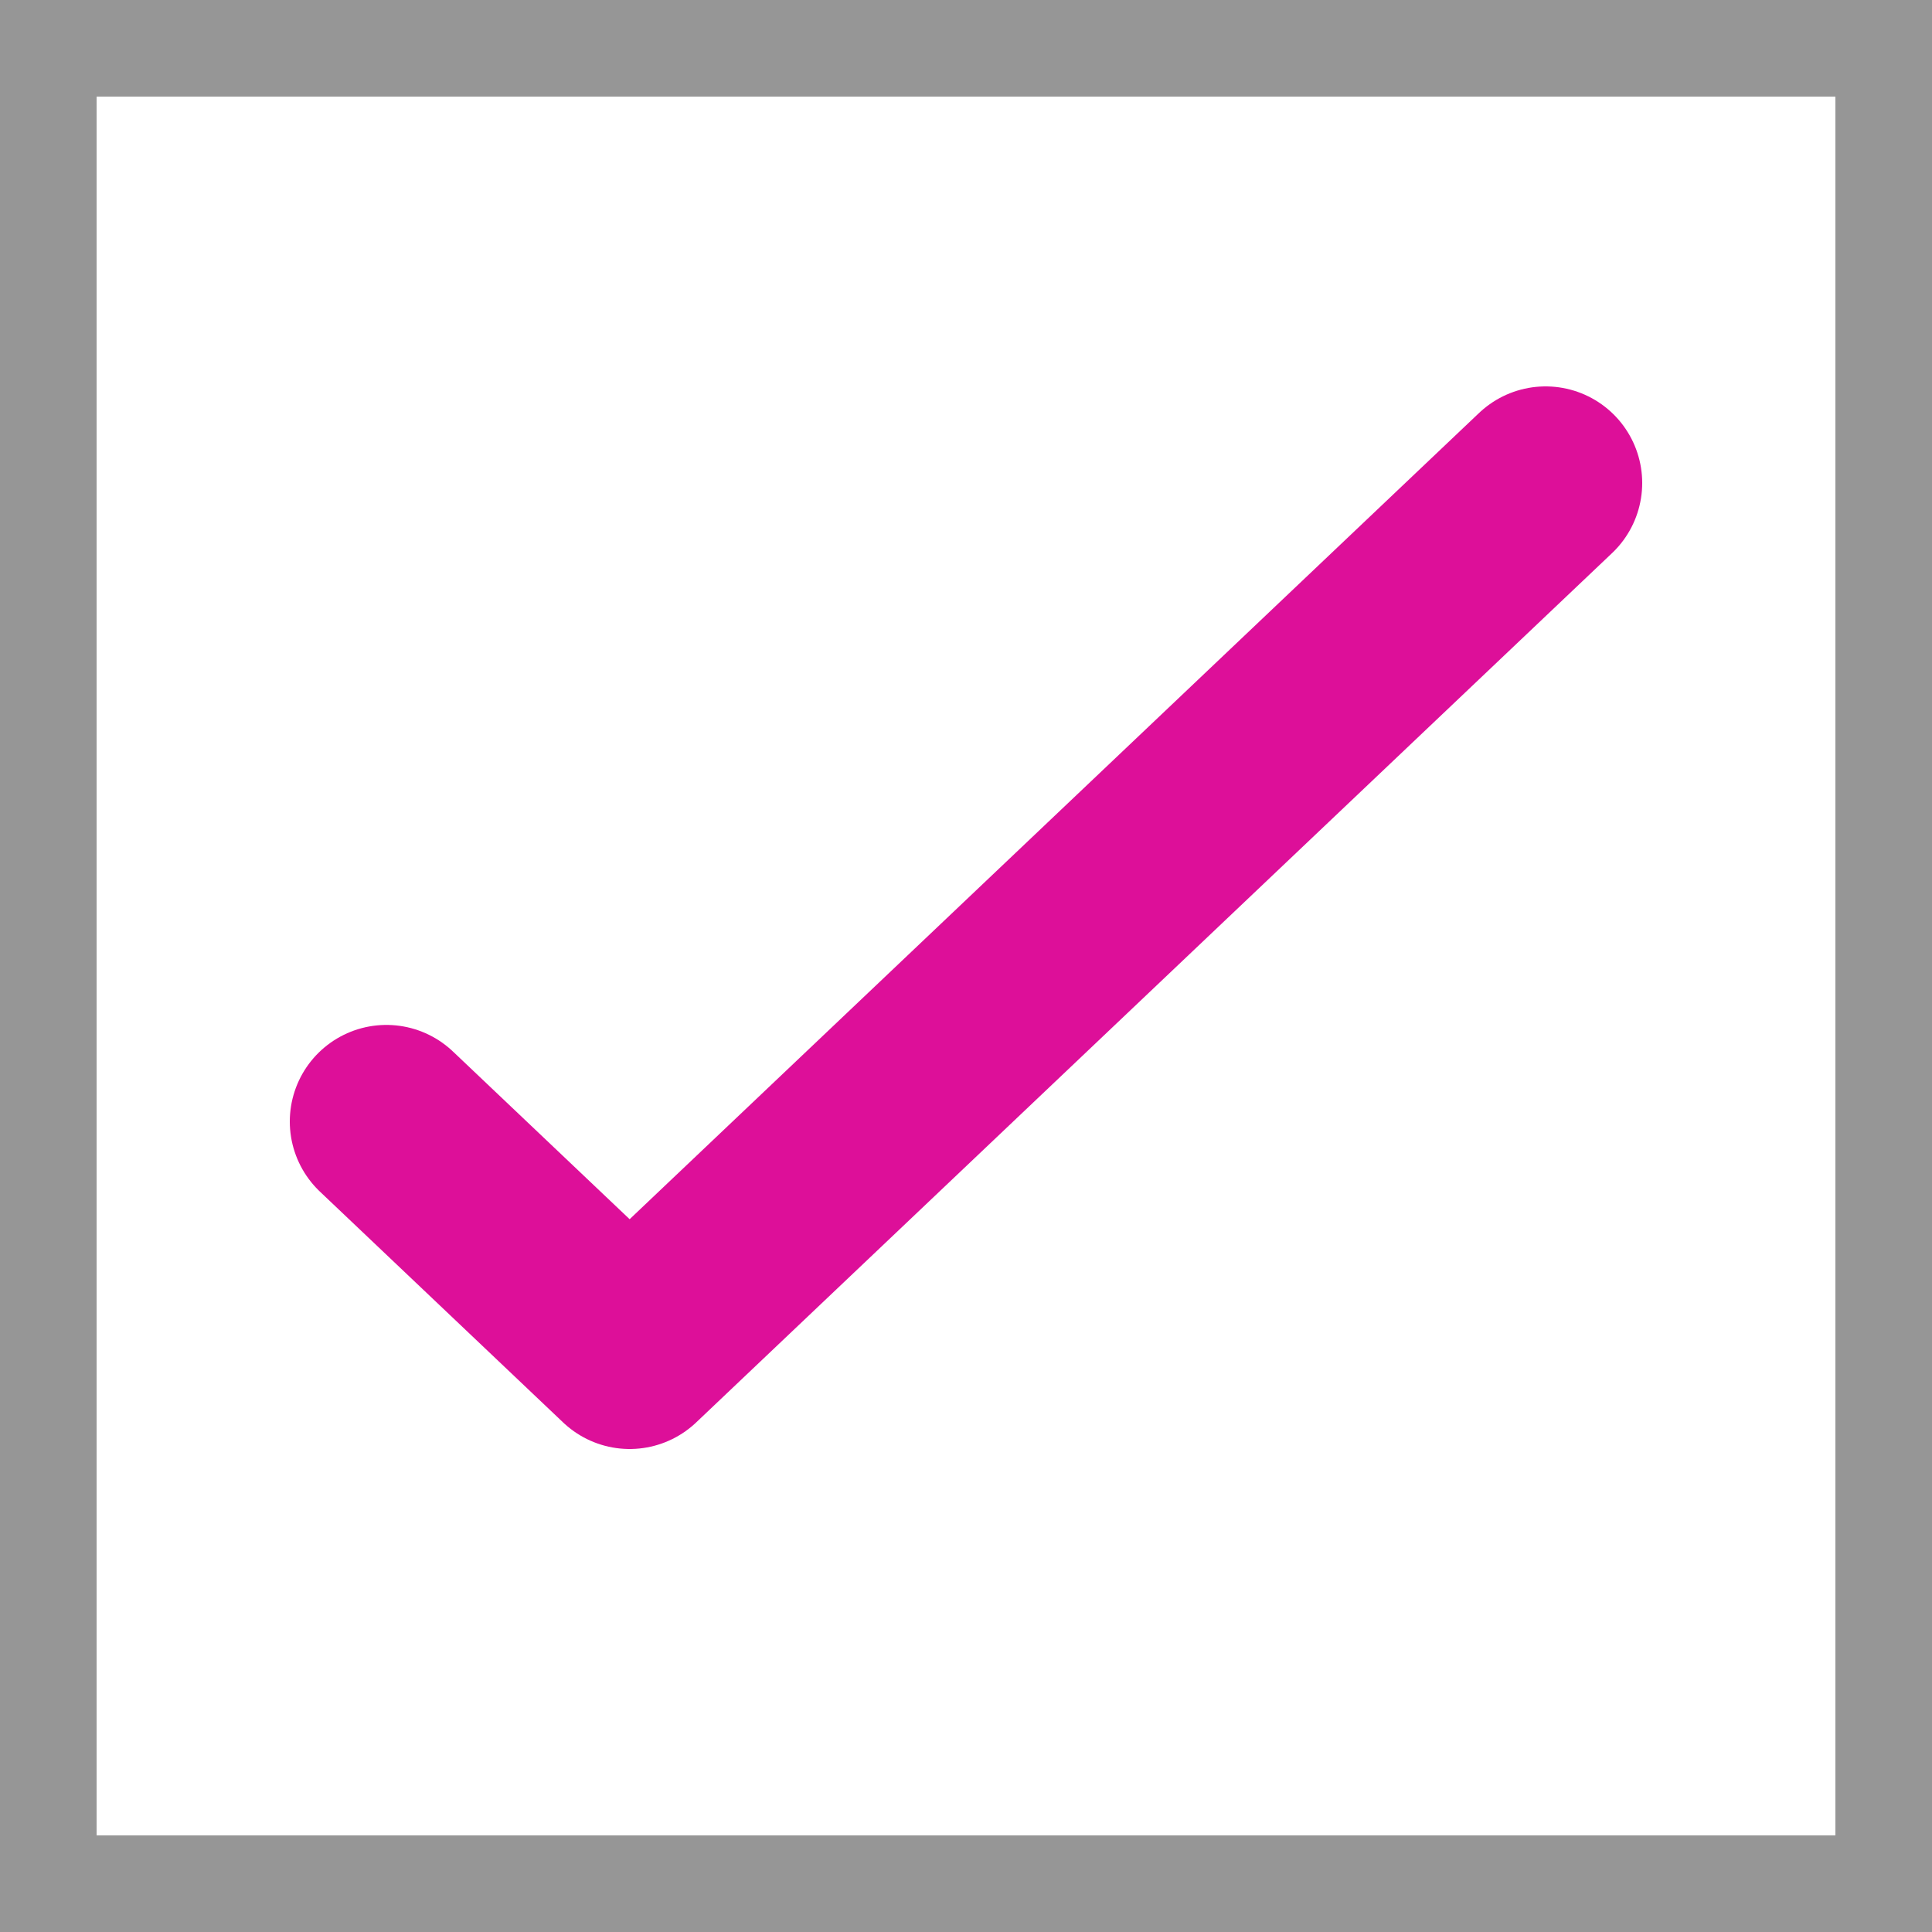
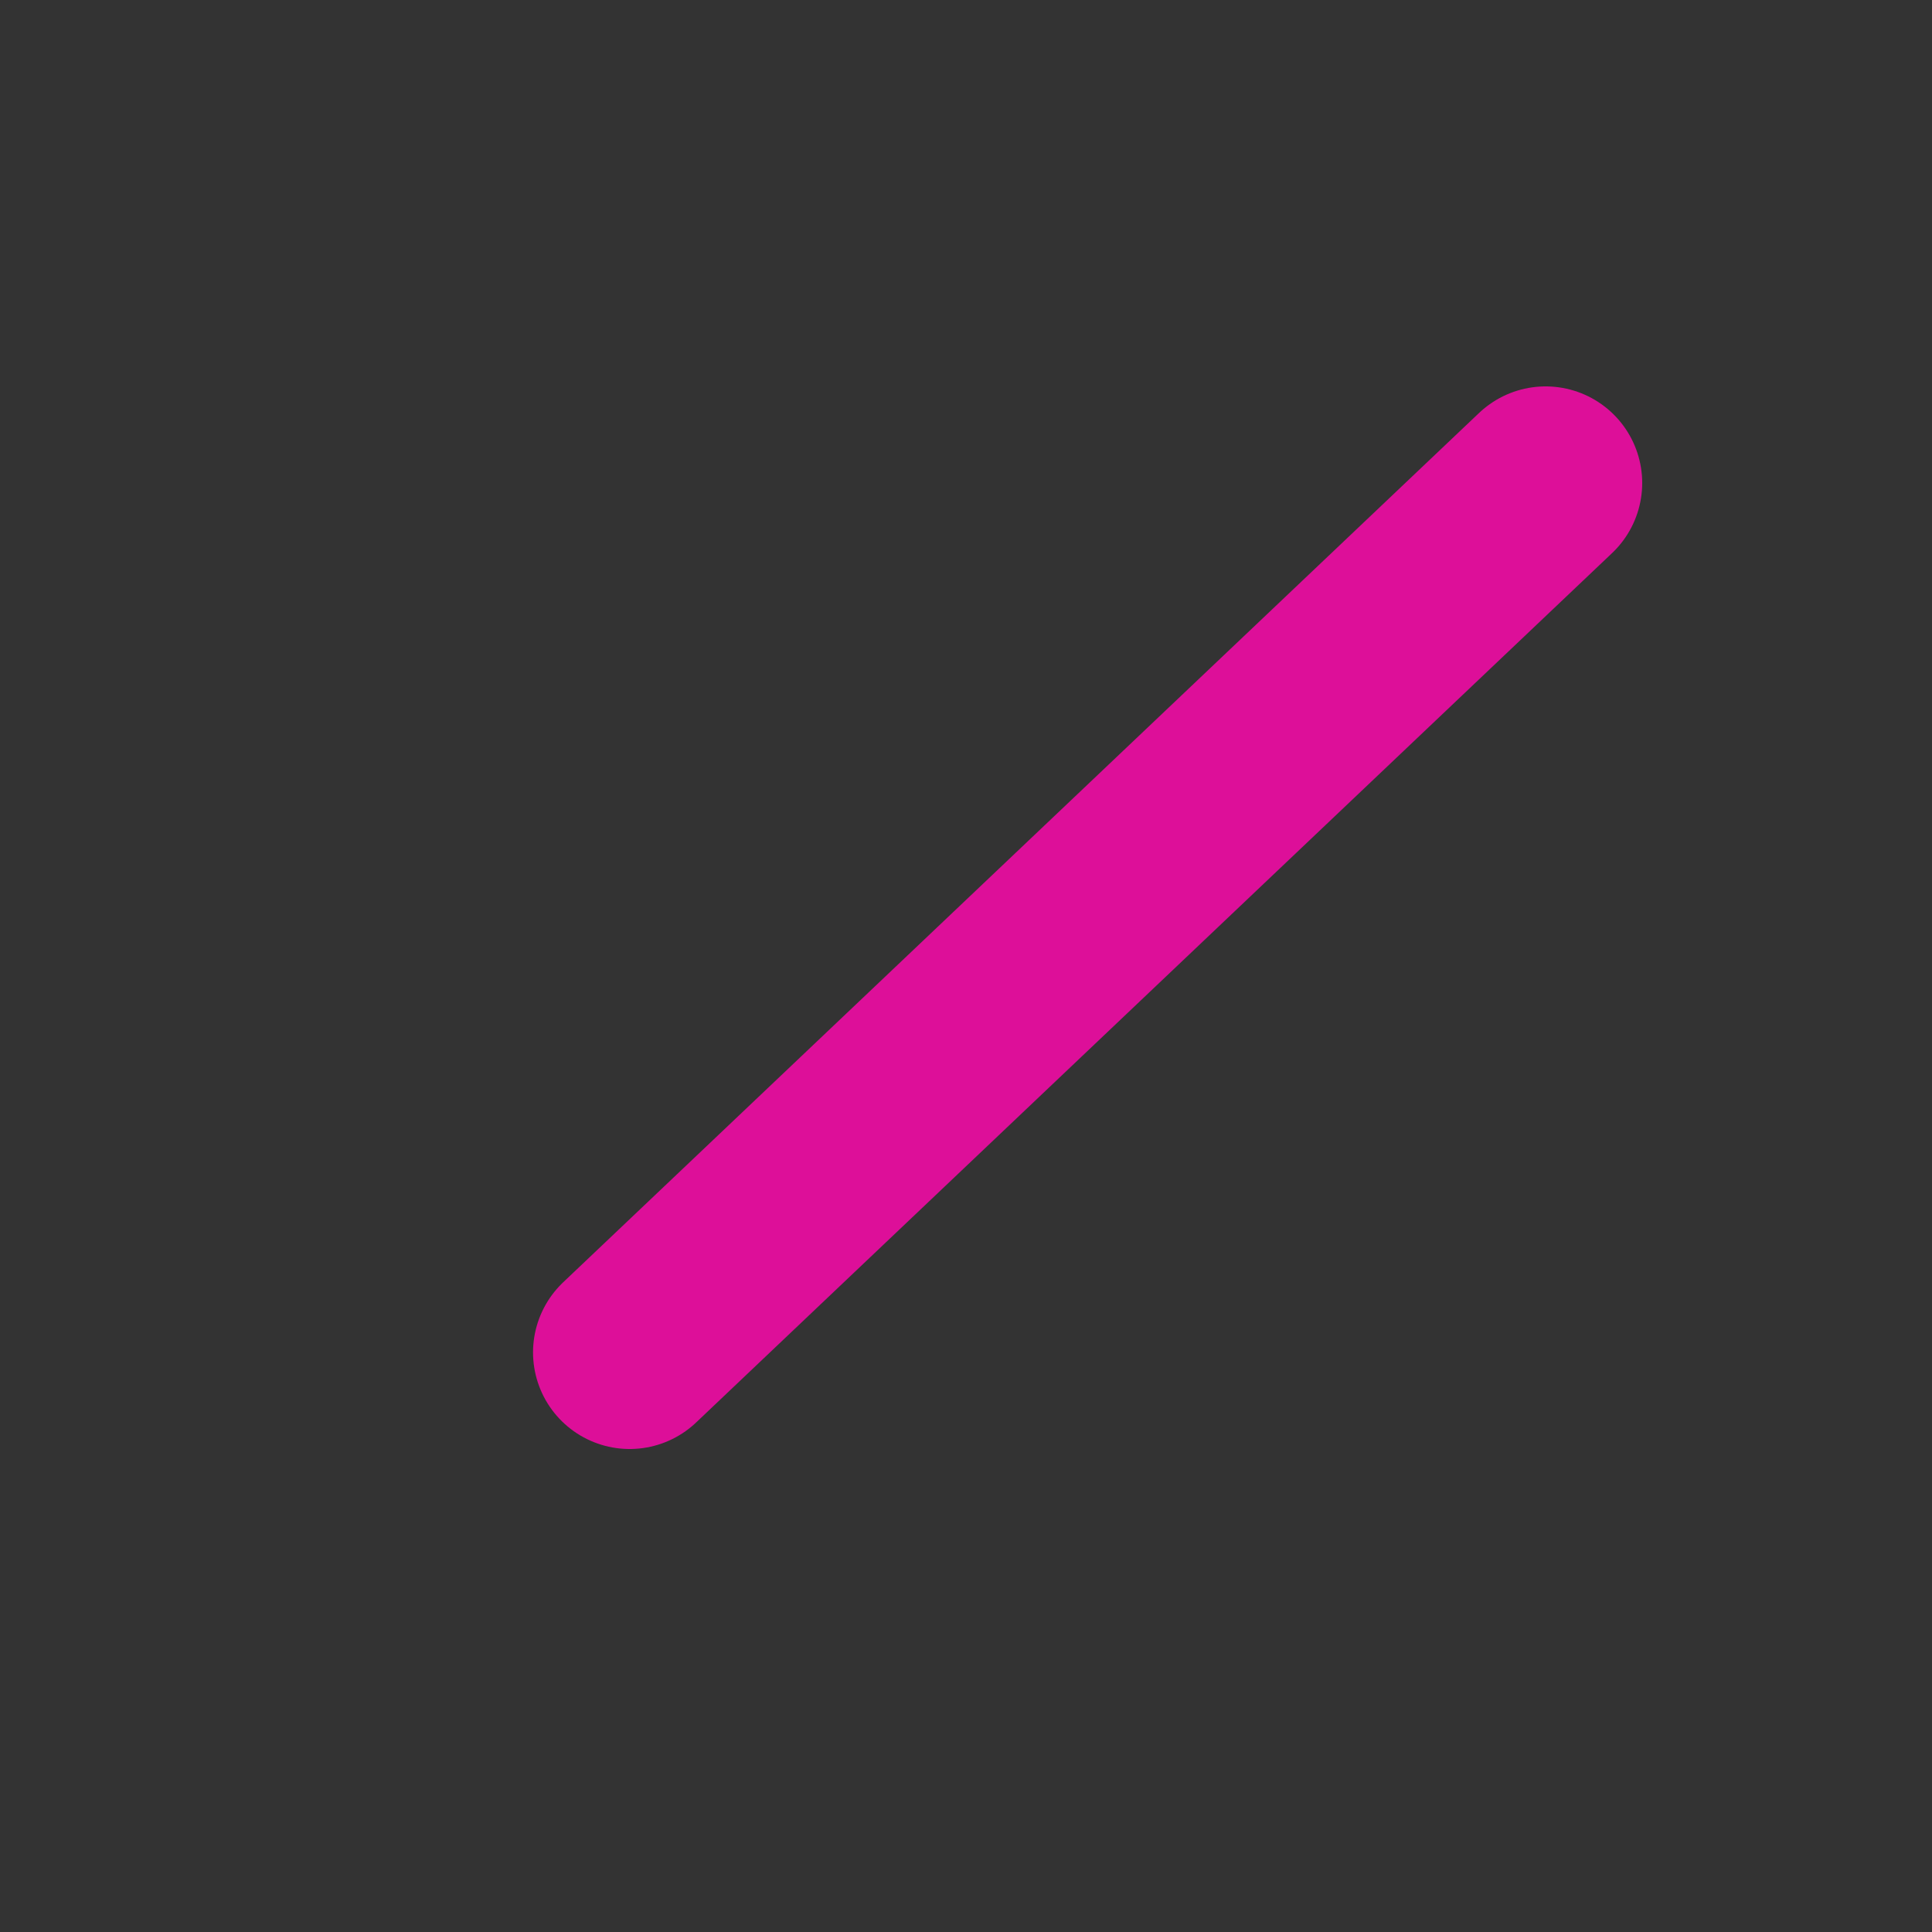
<svg xmlns="http://www.w3.org/2000/svg" width="20" height="20" viewBox="0 0 20 20" fill="none">
  <rect x="0" y="0" width="20" height="20" fill="#333333" stroke="none" />
-   <rect x="0.5" y="0.5" width="19" height="19" fill="white" stroke="#969696" />
-   <path d="M16 5L6.518 14L4 11.61" stroke="#DD0F99" stroke-width="2" stroke-linecap="round" stroke-linejoin="round" />
+   <path d="M16 5L6.518 14" stroke="#DD0F99" stroke-width="2" stroke-linecap="round" stroke-linejoin="round" />
</svg>